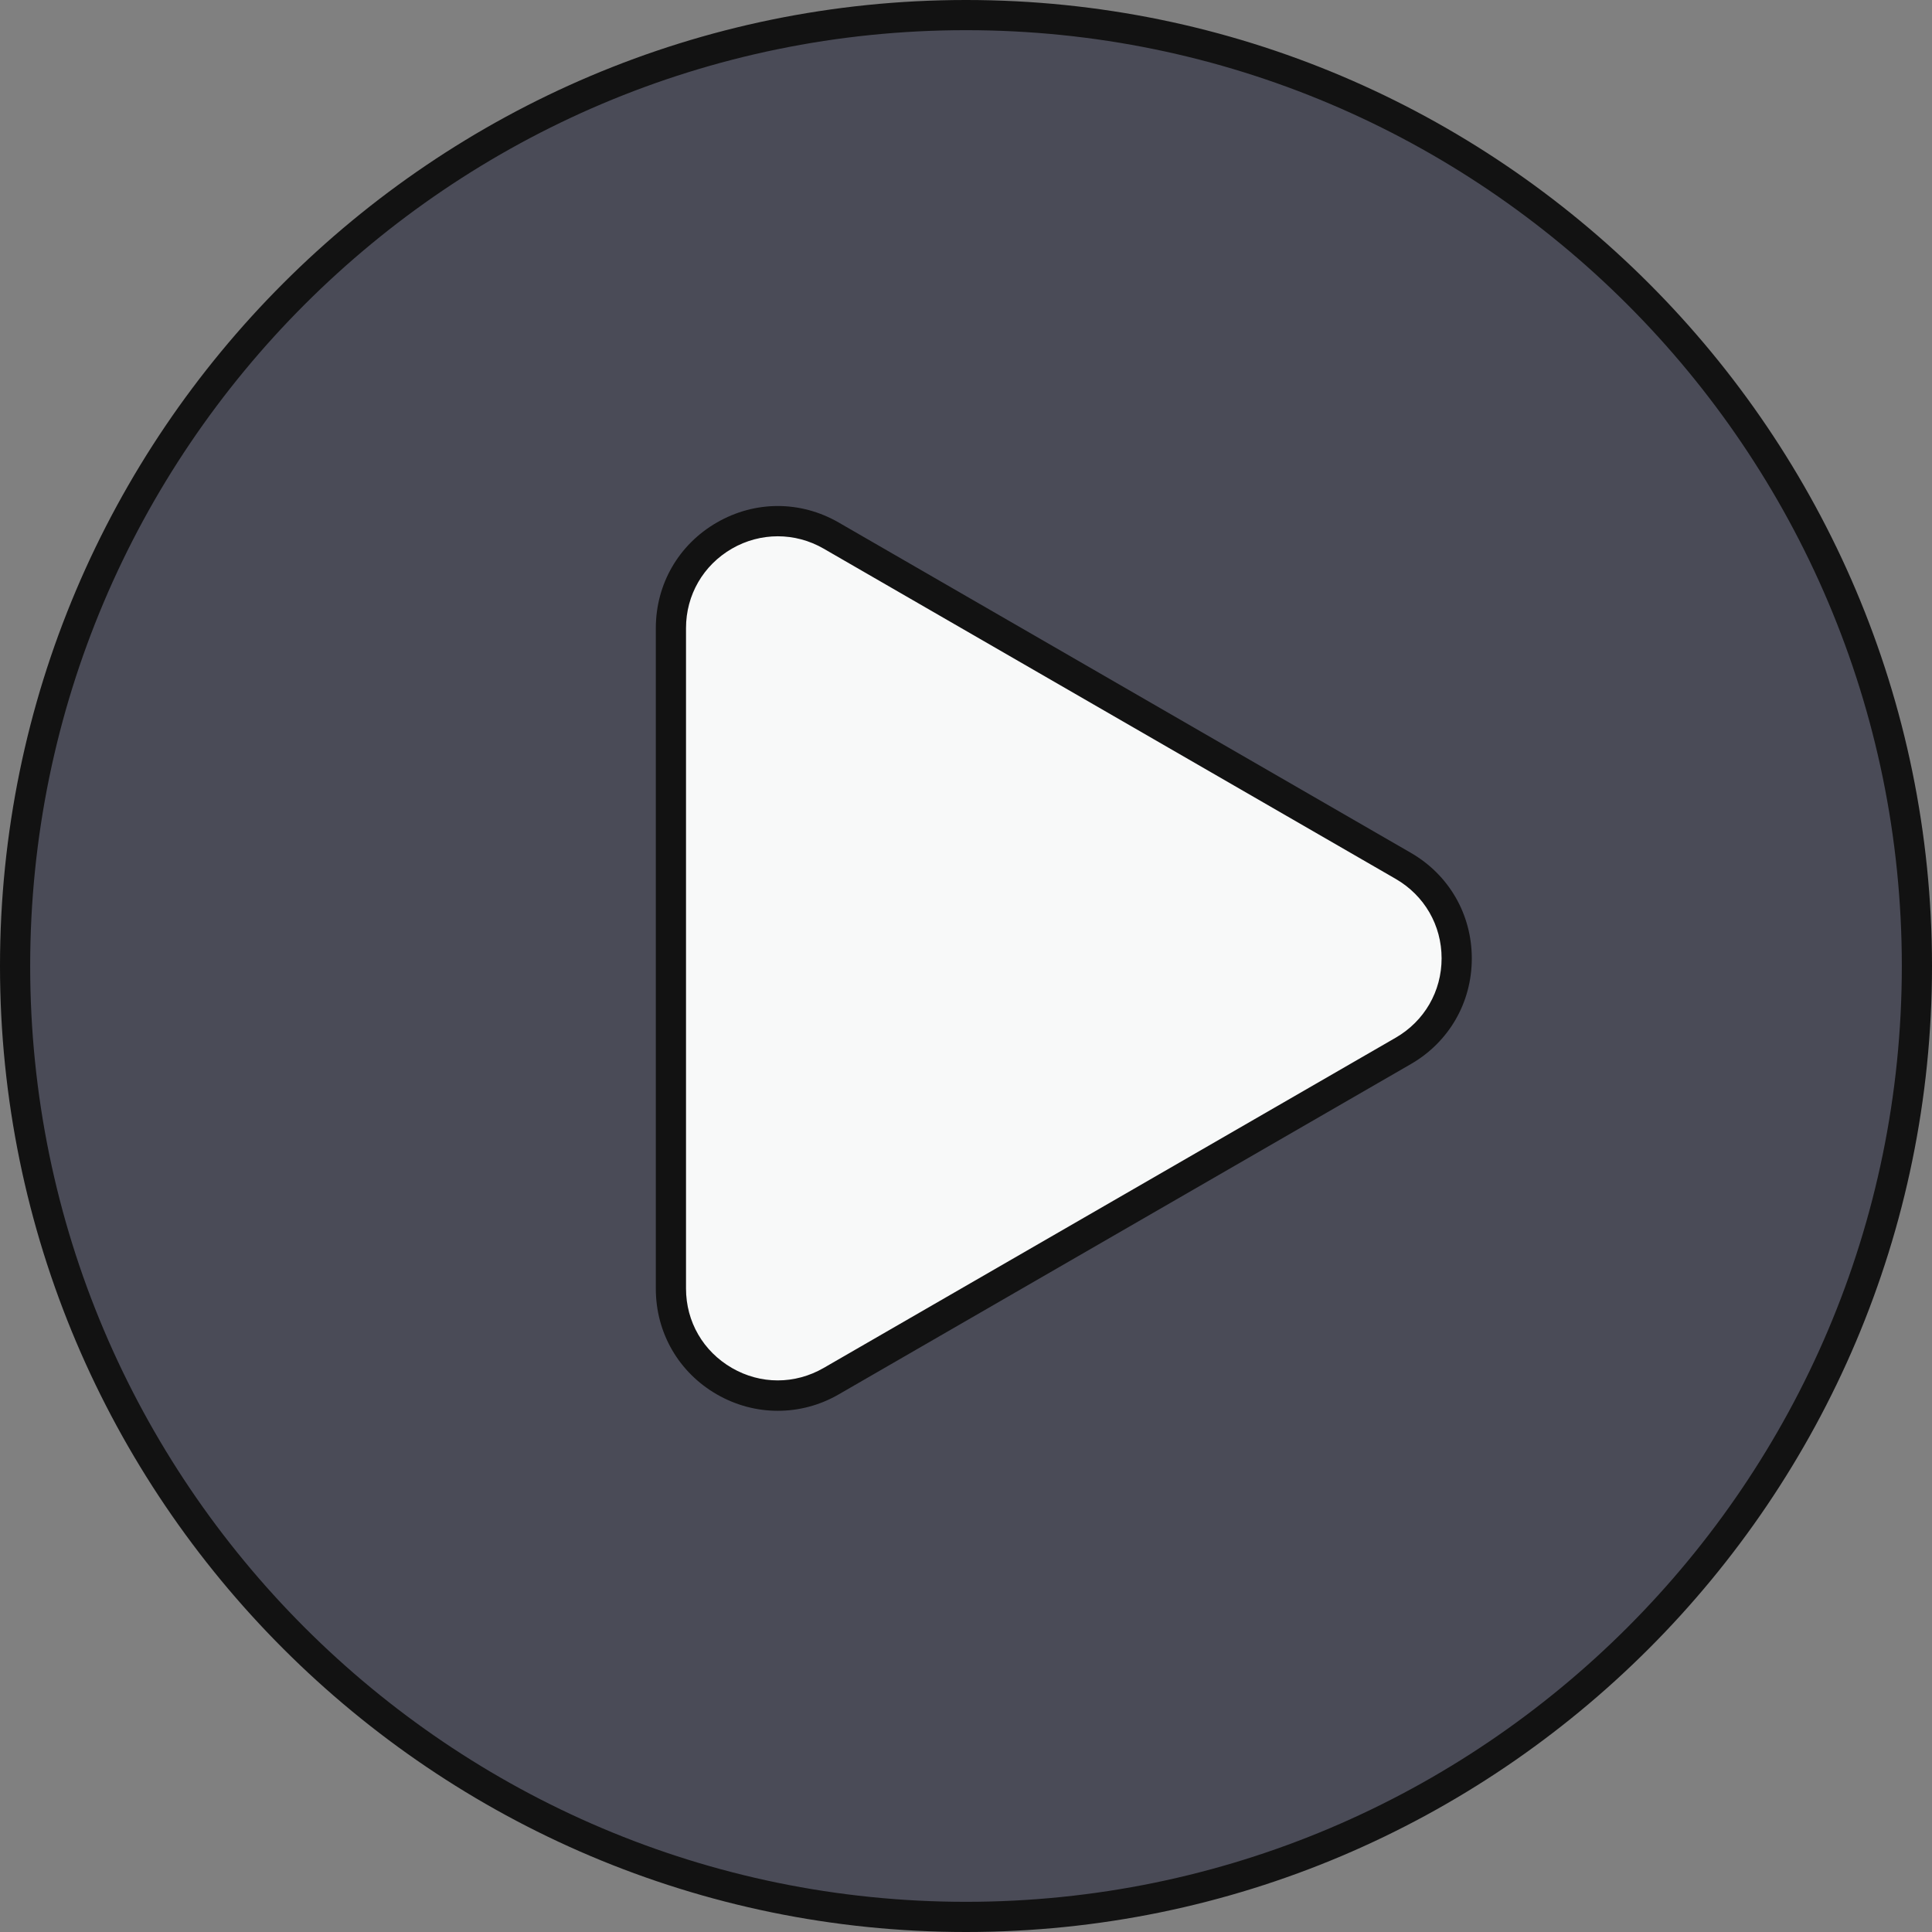
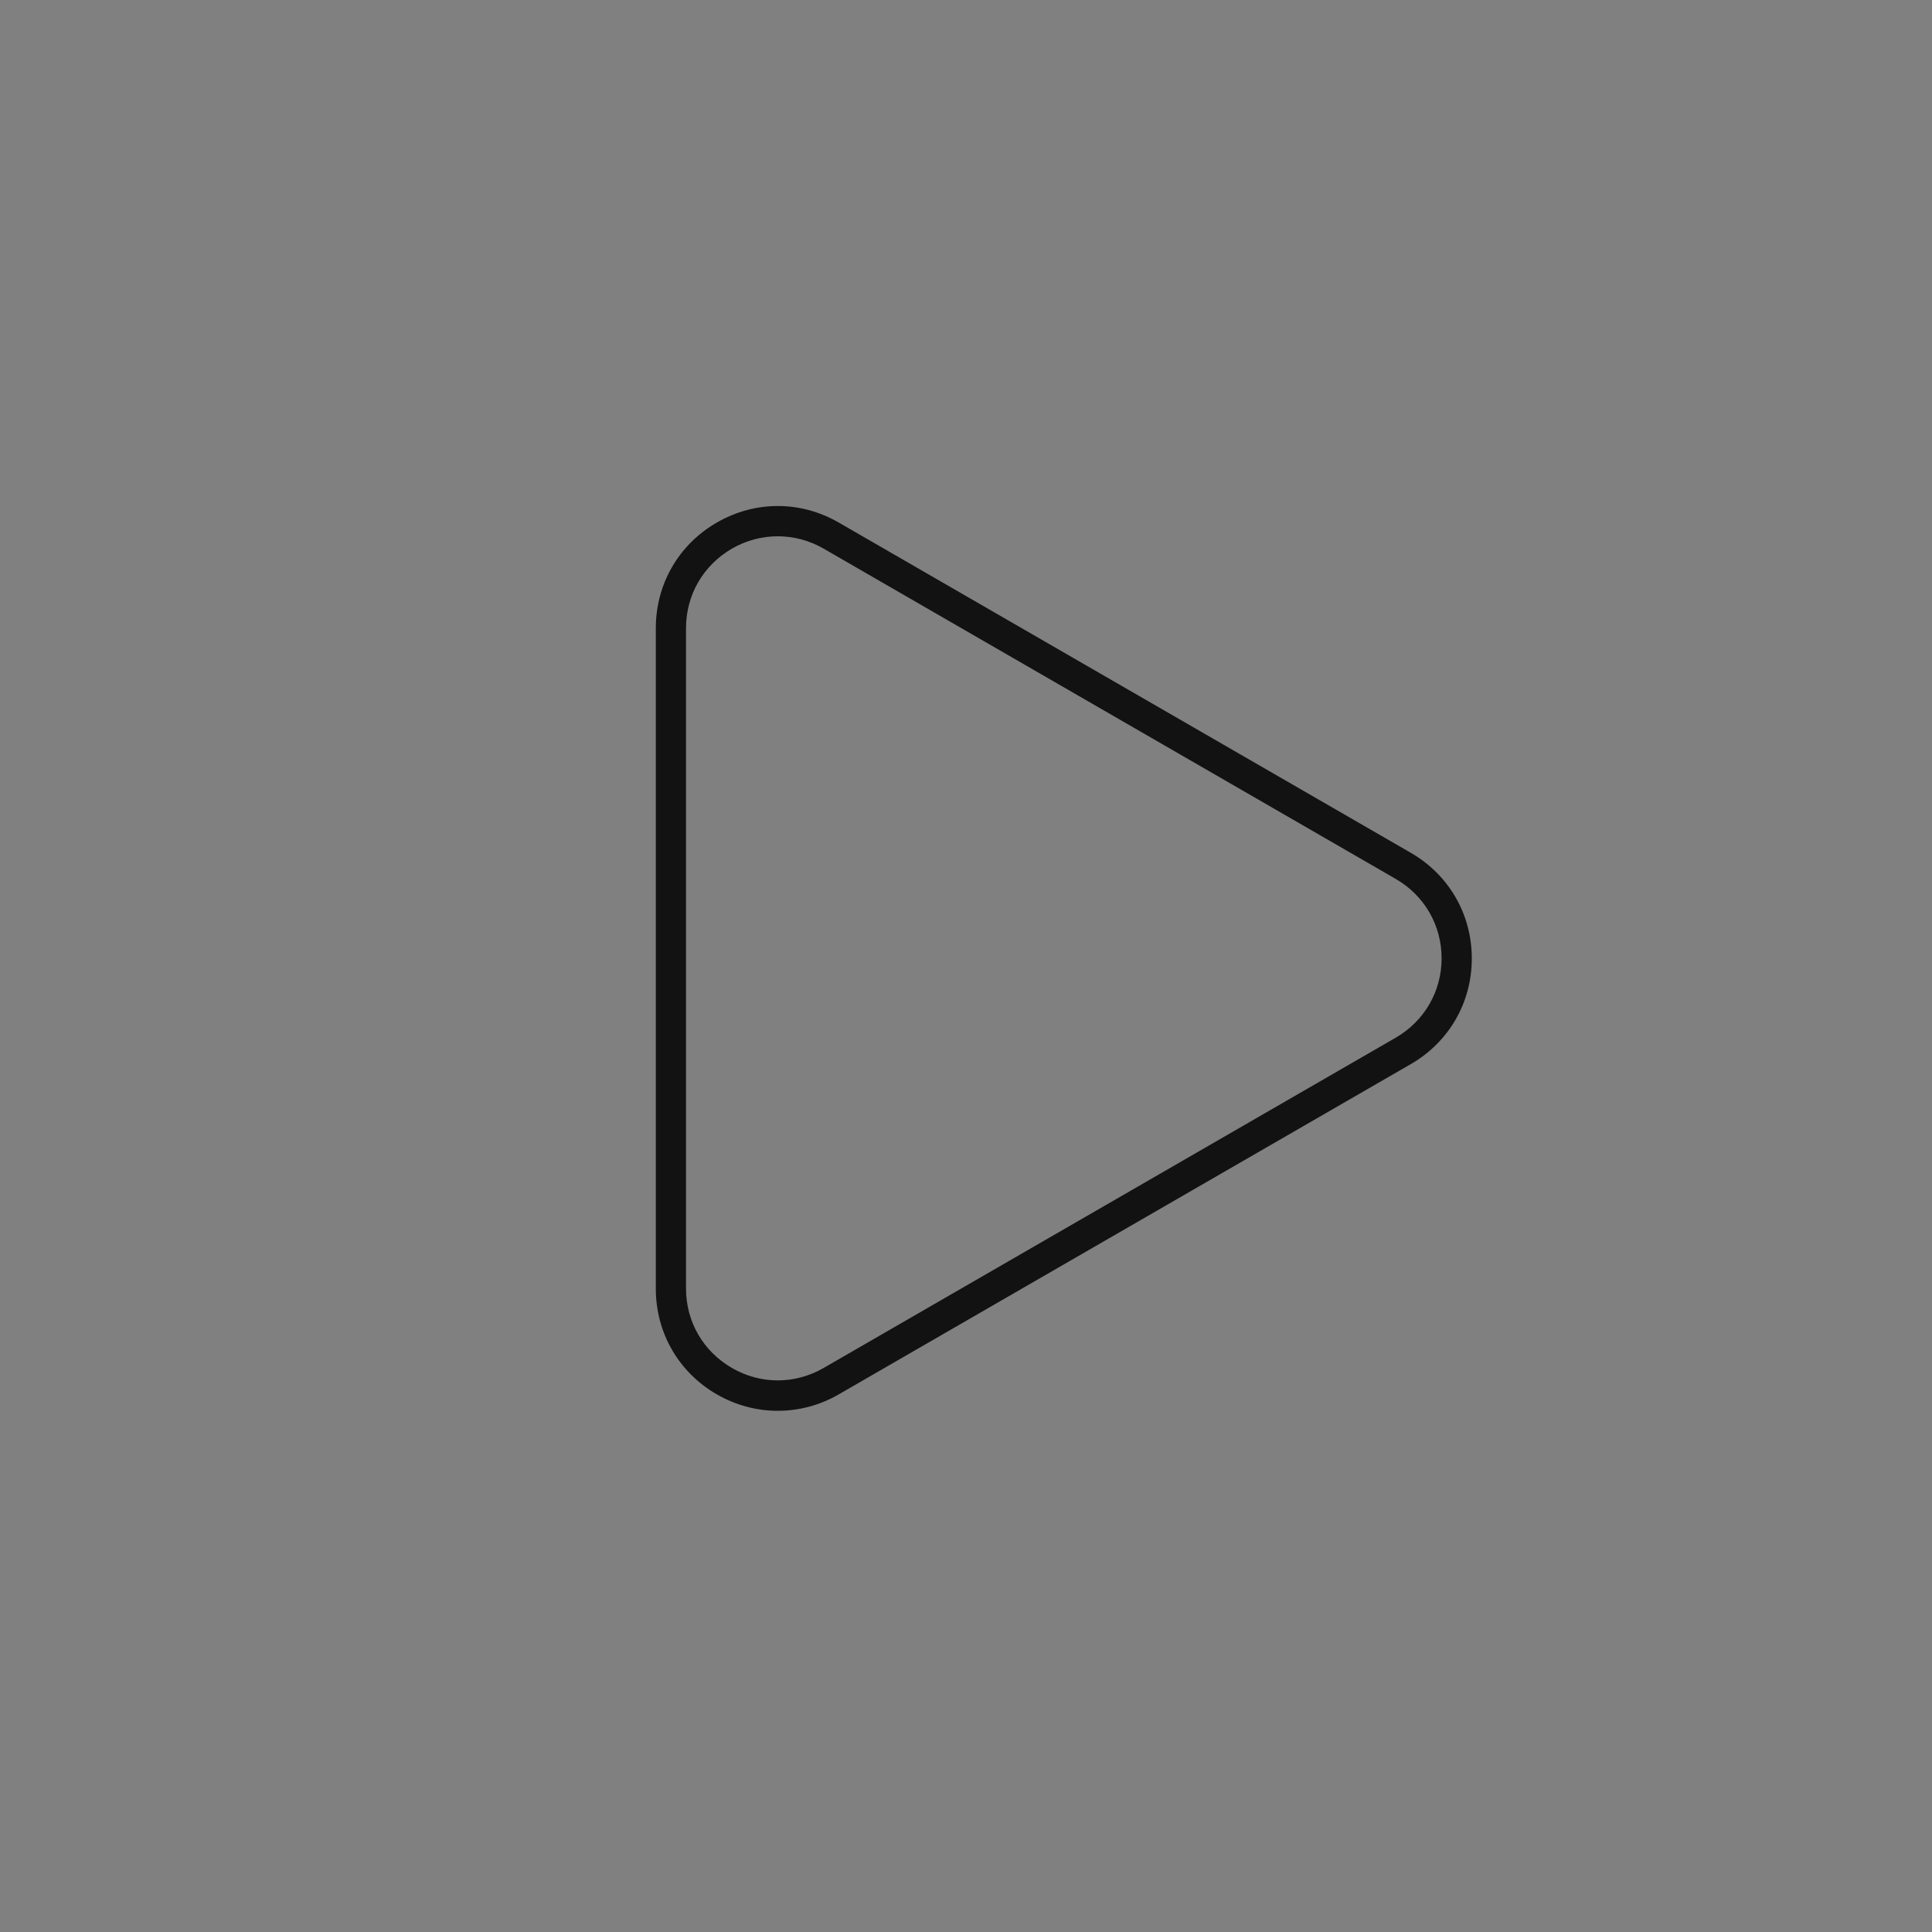
<svg xmlns="http://www.w3.org/2000/svg" width="100" height="100" viewBox="0 0 100 100" fill="none">
  <rect x="0" y="0" width="100" height="100" fill="#808080" stroke="none" />
-   <path opacity="0.5" d="M50 99.219C77.183 99.219 99.219 77.183 99.219 50C99.219 22.817 77.183 0.781 50 0.781C22.817 0.781 0.781 22.817 0.781 50C0.781 77.183 22.817 99.219 50 99.219Z" fill="#15162E" />
-   <path d="M34.719 49.609V32.515C34.719 28.258 39.328 25.601 43.016 27.726L57.82 36.273L72.625 44.82C76.312 46.945 76.312 52.265 72.625 54.398L57.82 62.945L43.016 71.492C39.328 73.617 34.719 70.961 34.719 66.703V49.609Z" fill="#F8F9F9" />
  <path d="M40.258 73.023C39.172 73.023 38.094 72.742 37.102 72.172C35.125 71.031 33.945 68.984 33.945 66.703V32.516C33.945 30.234 35.125 28.187 37.102 27.047C39.078 25.906 41.438 25.906 43.414 27.047L73.023 44.141C75 45.281 76.18 47.328 76.18 49.609C76.18 51.891 75 53.938 73.023 55.078L43.414 72.172C42.43 72.742 41.344 73.023 40.258 73.023ZM40.258 27.758C39.445 27.758 38.625 27.969 37.883 28.398C36.398 29.258 35.508 30.797 35.508 32.508V66.695C35.508 68.414 36.398 69.945 37.883 70.805C39.367 71.664 41.141 71.664 42.633 70.805L72.242 53.711C73.727 52.851 74.617 51.312 74.617 49.602C74.617 47.891 73.727 46.352 72.242 45.492L42.633 28.398C41.891 27.969 41.07 27.758 40.258 27.758Z" fill="#121212" />
-   <path d="M50 100C22.43 100 0 77.57 0 50C0 22.43 22.43 0 50 0C77.57 0 100 22.43 100 50C100 77.57 77.57 100 50 100ZM50 1.562C23.289 1.562 1.562 23.289 1.562 50C1.562 76.711 23.289 98.438 50 98.438C76.711 98.438 98.438 76.711 98.438 50C98.438 23.289 76.711 1.562 50 1.562Z" fill="#121212" />
</svg>